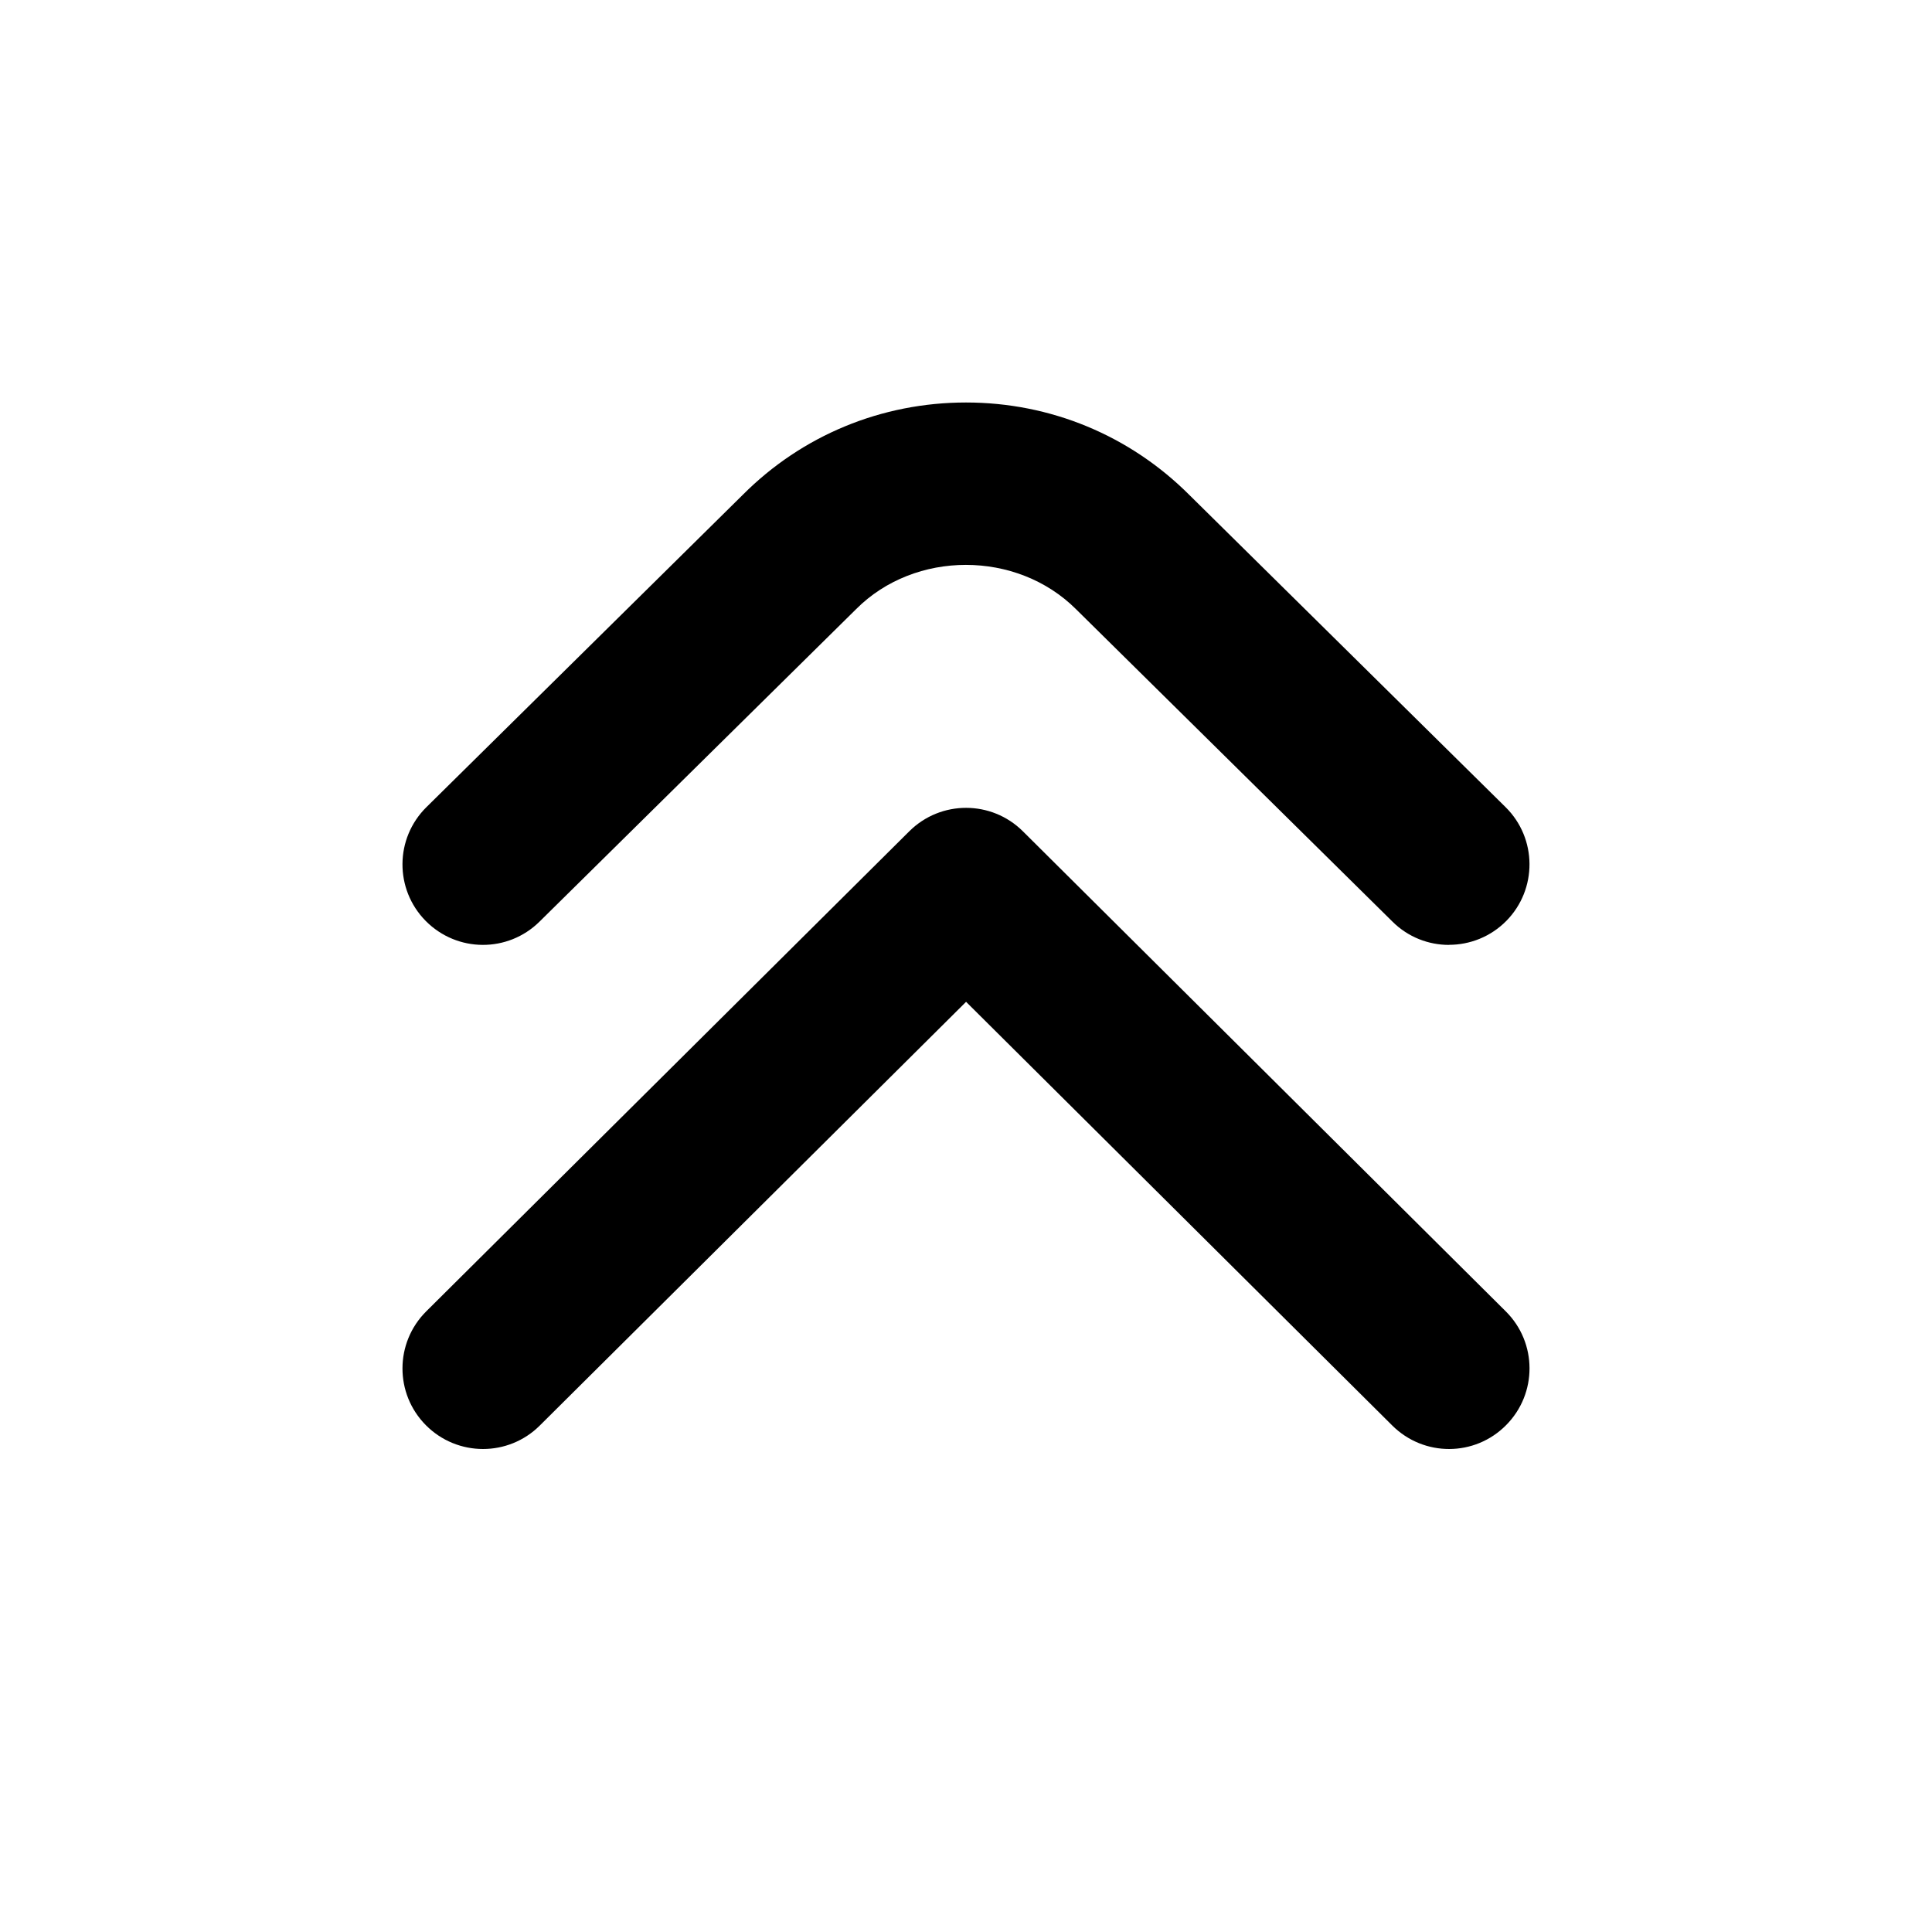
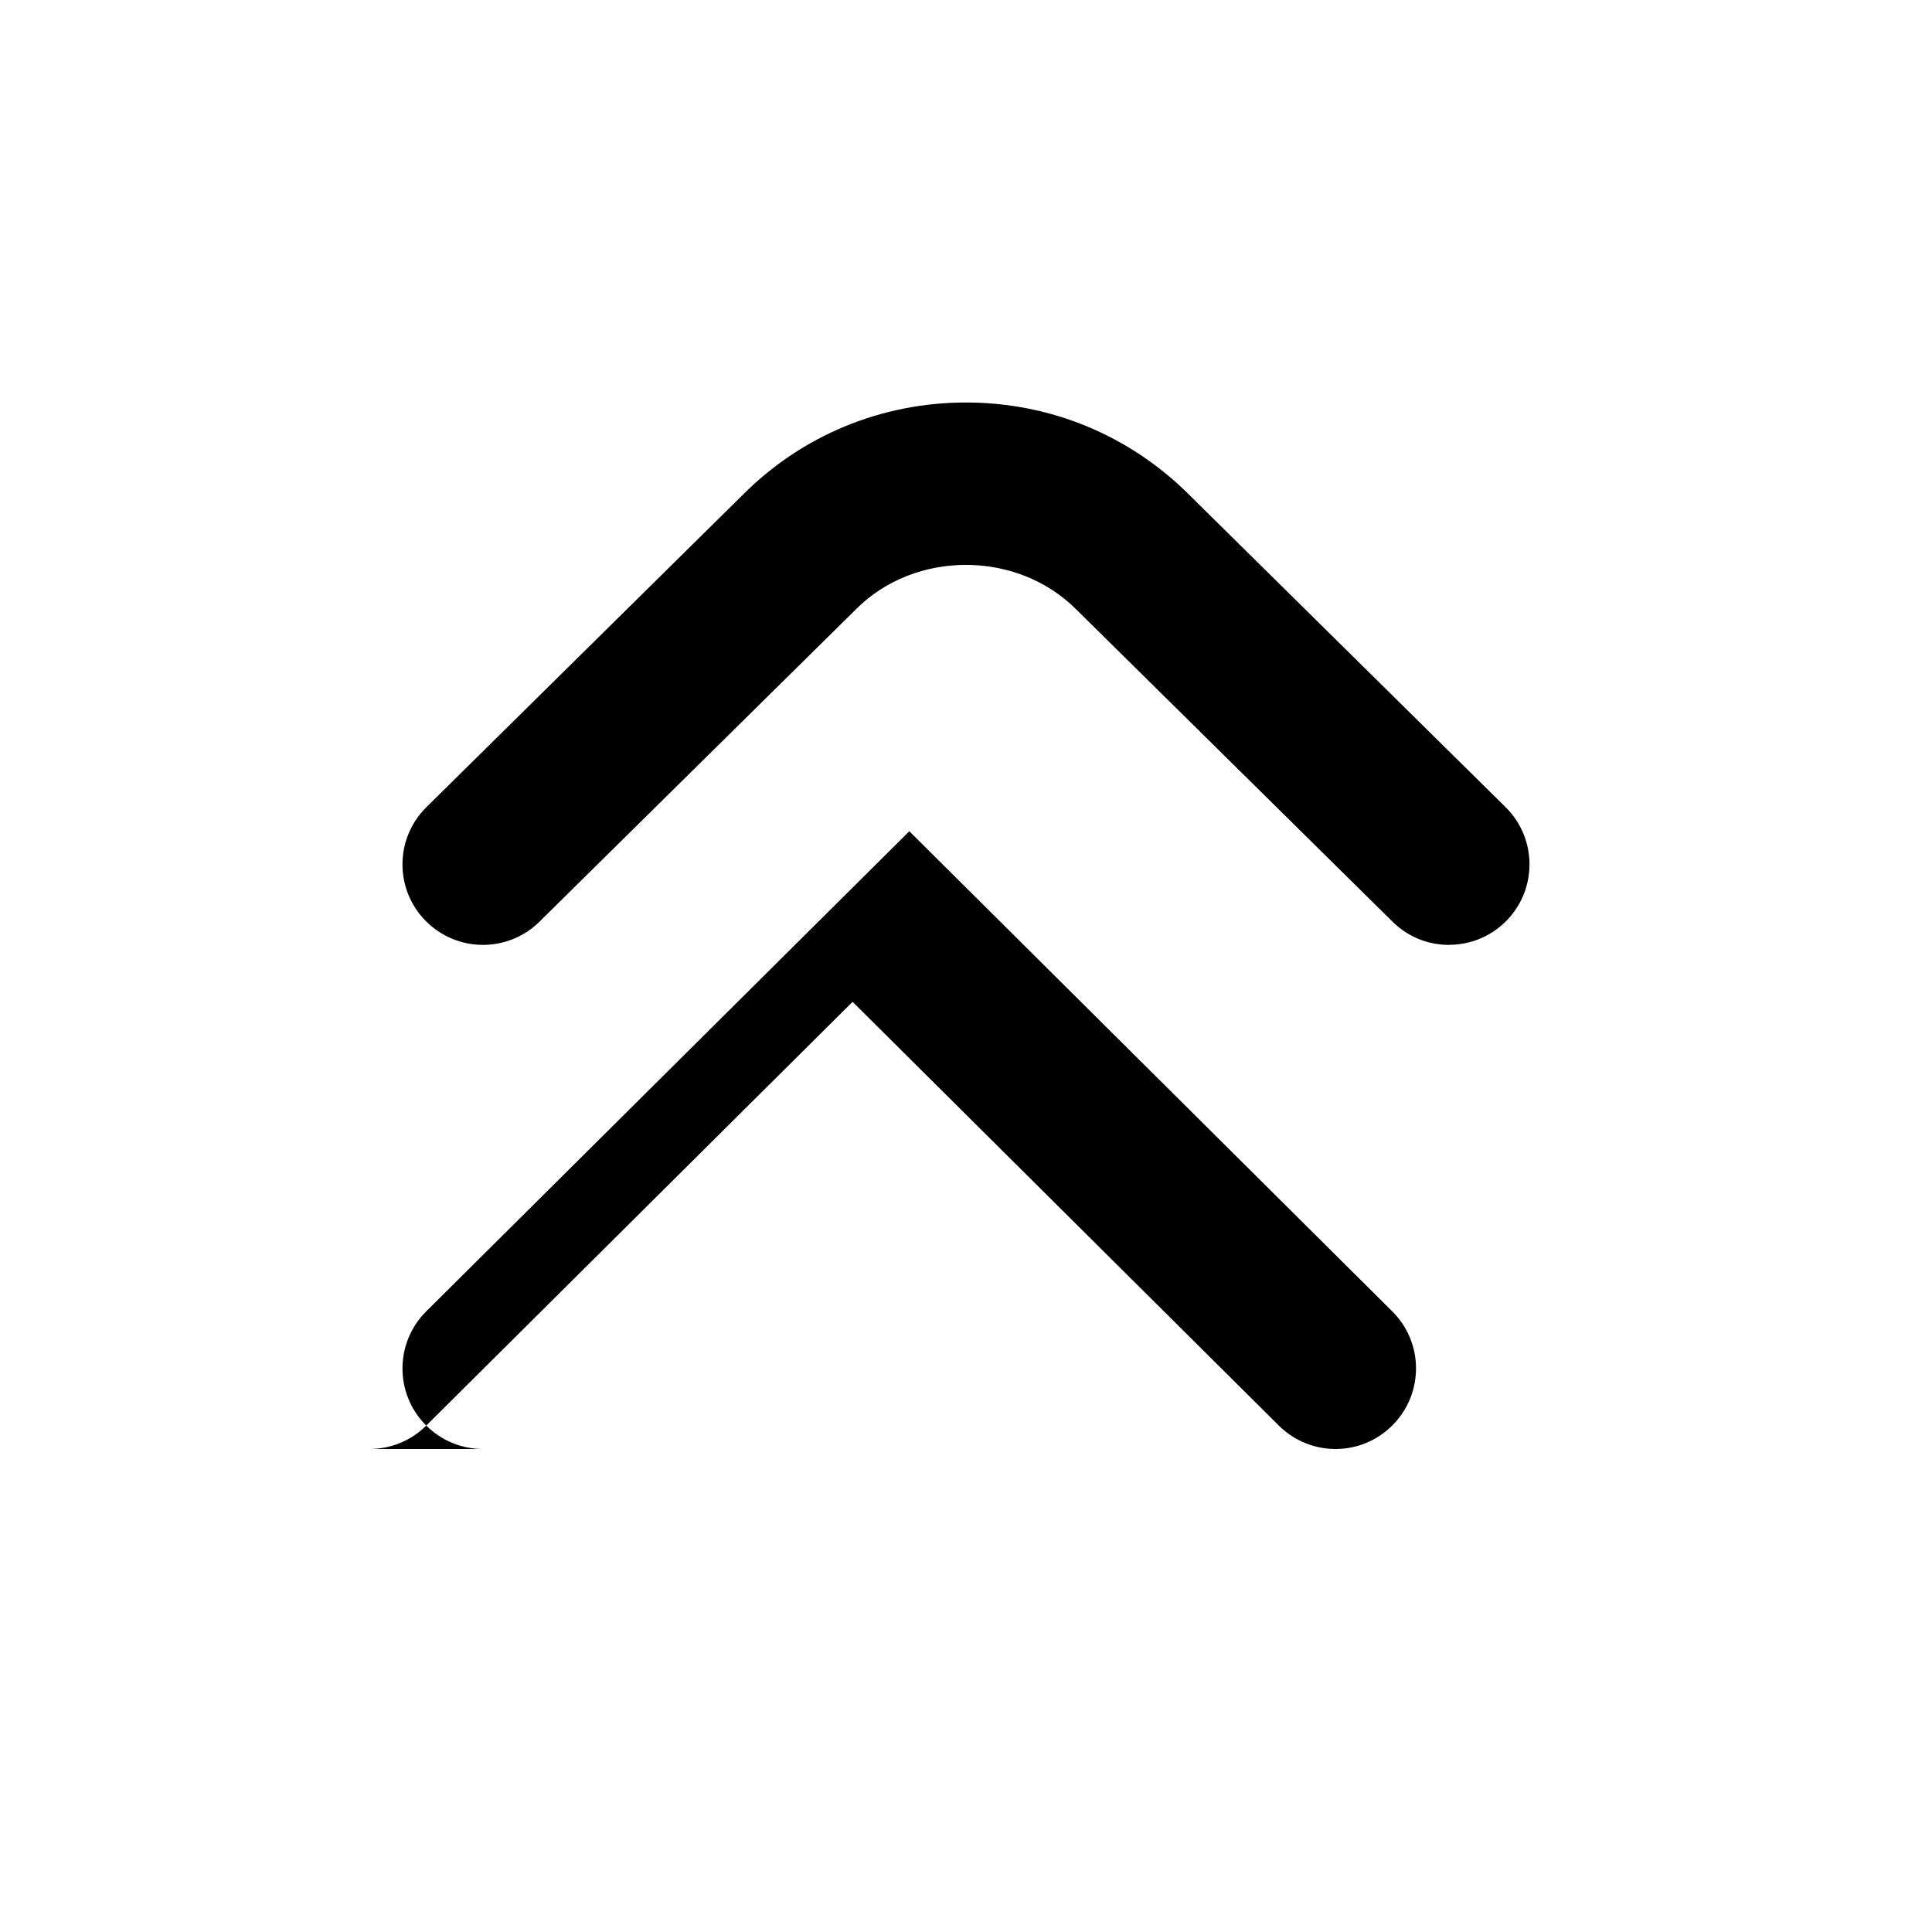
<svg xmlns="http://www.w3.org/2000/svg" id="Layer_1" data-name="Layer 1" viewBox="0 0 24 24" width="512" height="512">
-   <path d="M6,18c-.257,0-.514-.099-.709-.295-.39-.392-.388-1.025,.004-1.415l6.001-5.964c.391-.388,1.02-.387,1.41,0l5.999,5.964c.392,.389,.394,1.022,.004,1.414-.389,.393-1.021,.395-1.414,.004l-5.294-5.263-5.296,5.264c-.195,.194-.45,.291-.705,.291Zm12-6.262c-.254,0-.508-.096-.702-.289l-3.93-3.88c-.738-.737-2.003-.733-2.731-.004l-3.935,3.884c-.393,.388-1.024,.385-1.414-.009-.388-.393-.384-1.026,.01-1.414l3.93-3.88c.736-.738,1.723-1.146,2.772-1.146s2.036,.409,2.777,1.151l3.925,3.875c.394,.388,.397,1.021,.01,1.414-.196,.198-.454,.297-.712,.297Z" />
+   <path d="M6,18c-.257,0-.514-.099-.709-.295-.39-.392-.388-1.025,.004-1.415l6.001-5.964l5.999,5.964c.392,.389,.394,1.022,.004,1.414-.389,.393-1.021,.395-1.414,.004l-5.294-5.263-5.296,5.264c-.195,.194-.45,.291-.705,.291Zm12-6.262c-.254,0-.508-.096-.702-.289l-3.93-3.88c-.738-.737-2.003-.733-2.731-.004l-3.935,3.884c-.393,.388-1.024,.385-1.414-.009-.388-.393-.384-1.026,.01-1.414l3.93-3.88c.736-.738,1.723-1.146,2.772-1.146s2.036,.409,2.777,1.151l3.925,3.875c.394,.388,.397,1.021,.01,1.414-.196,.198-.454,.297-.712,.297Z" />
</svg>